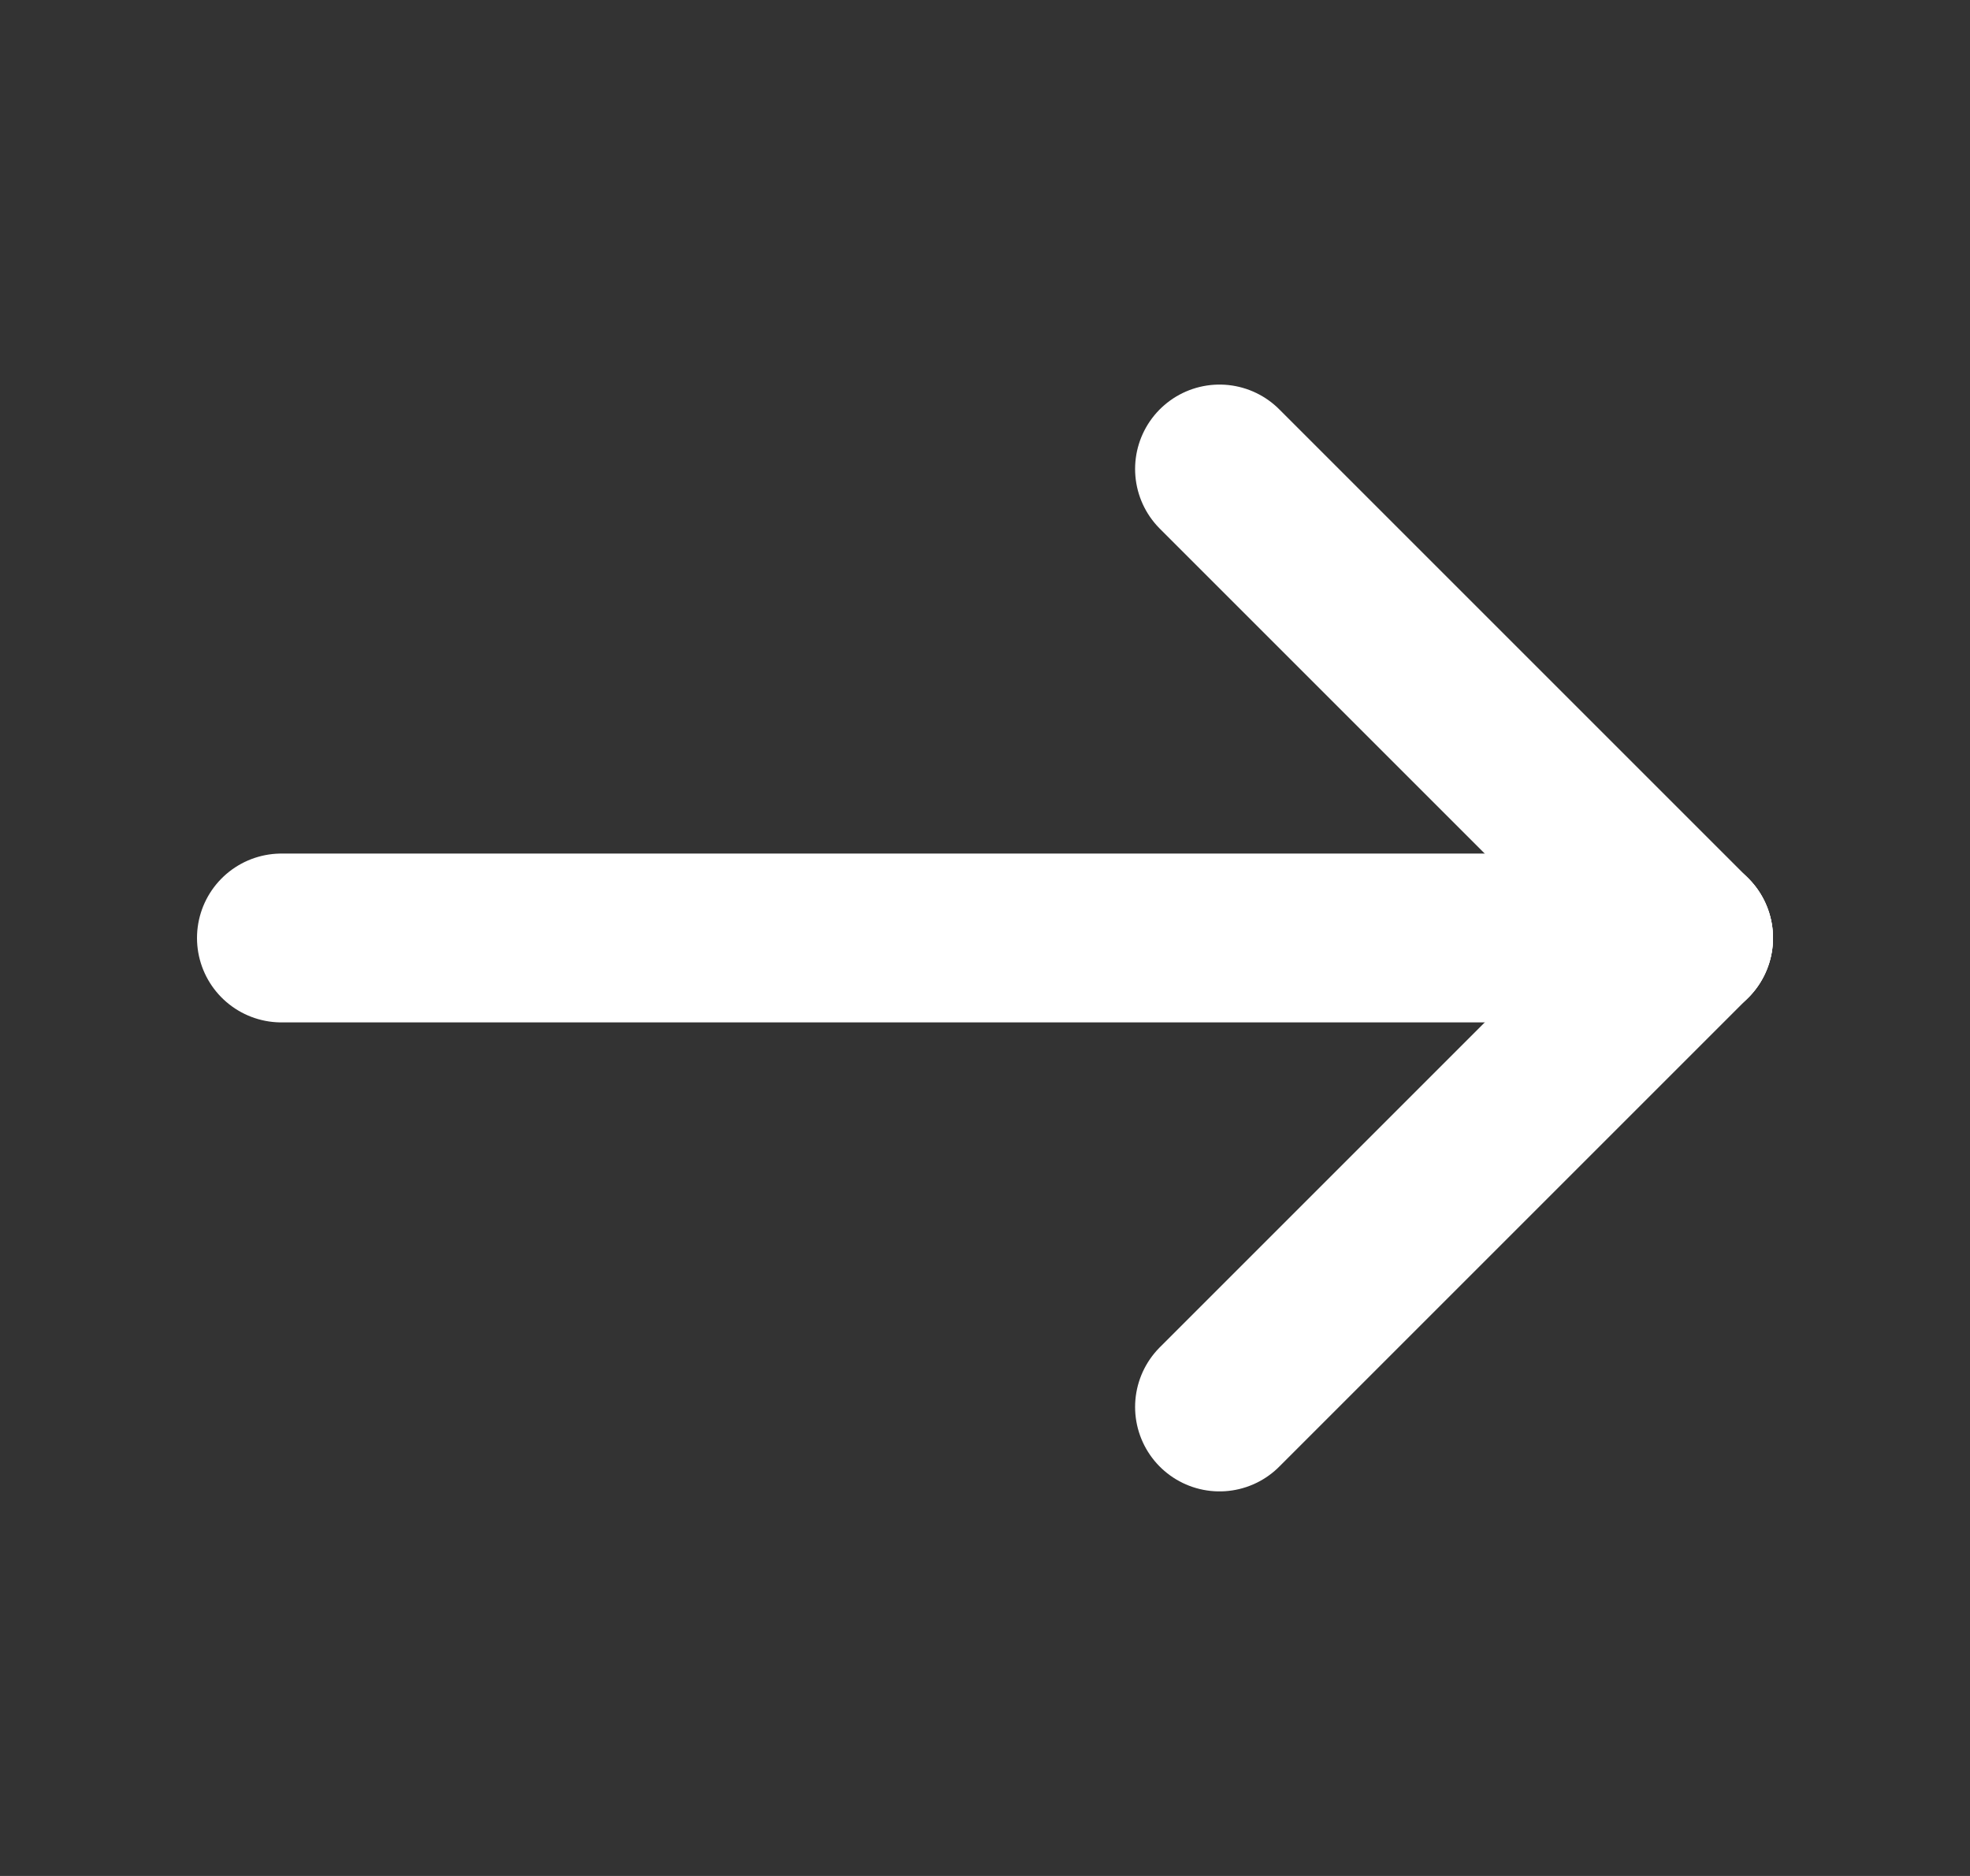
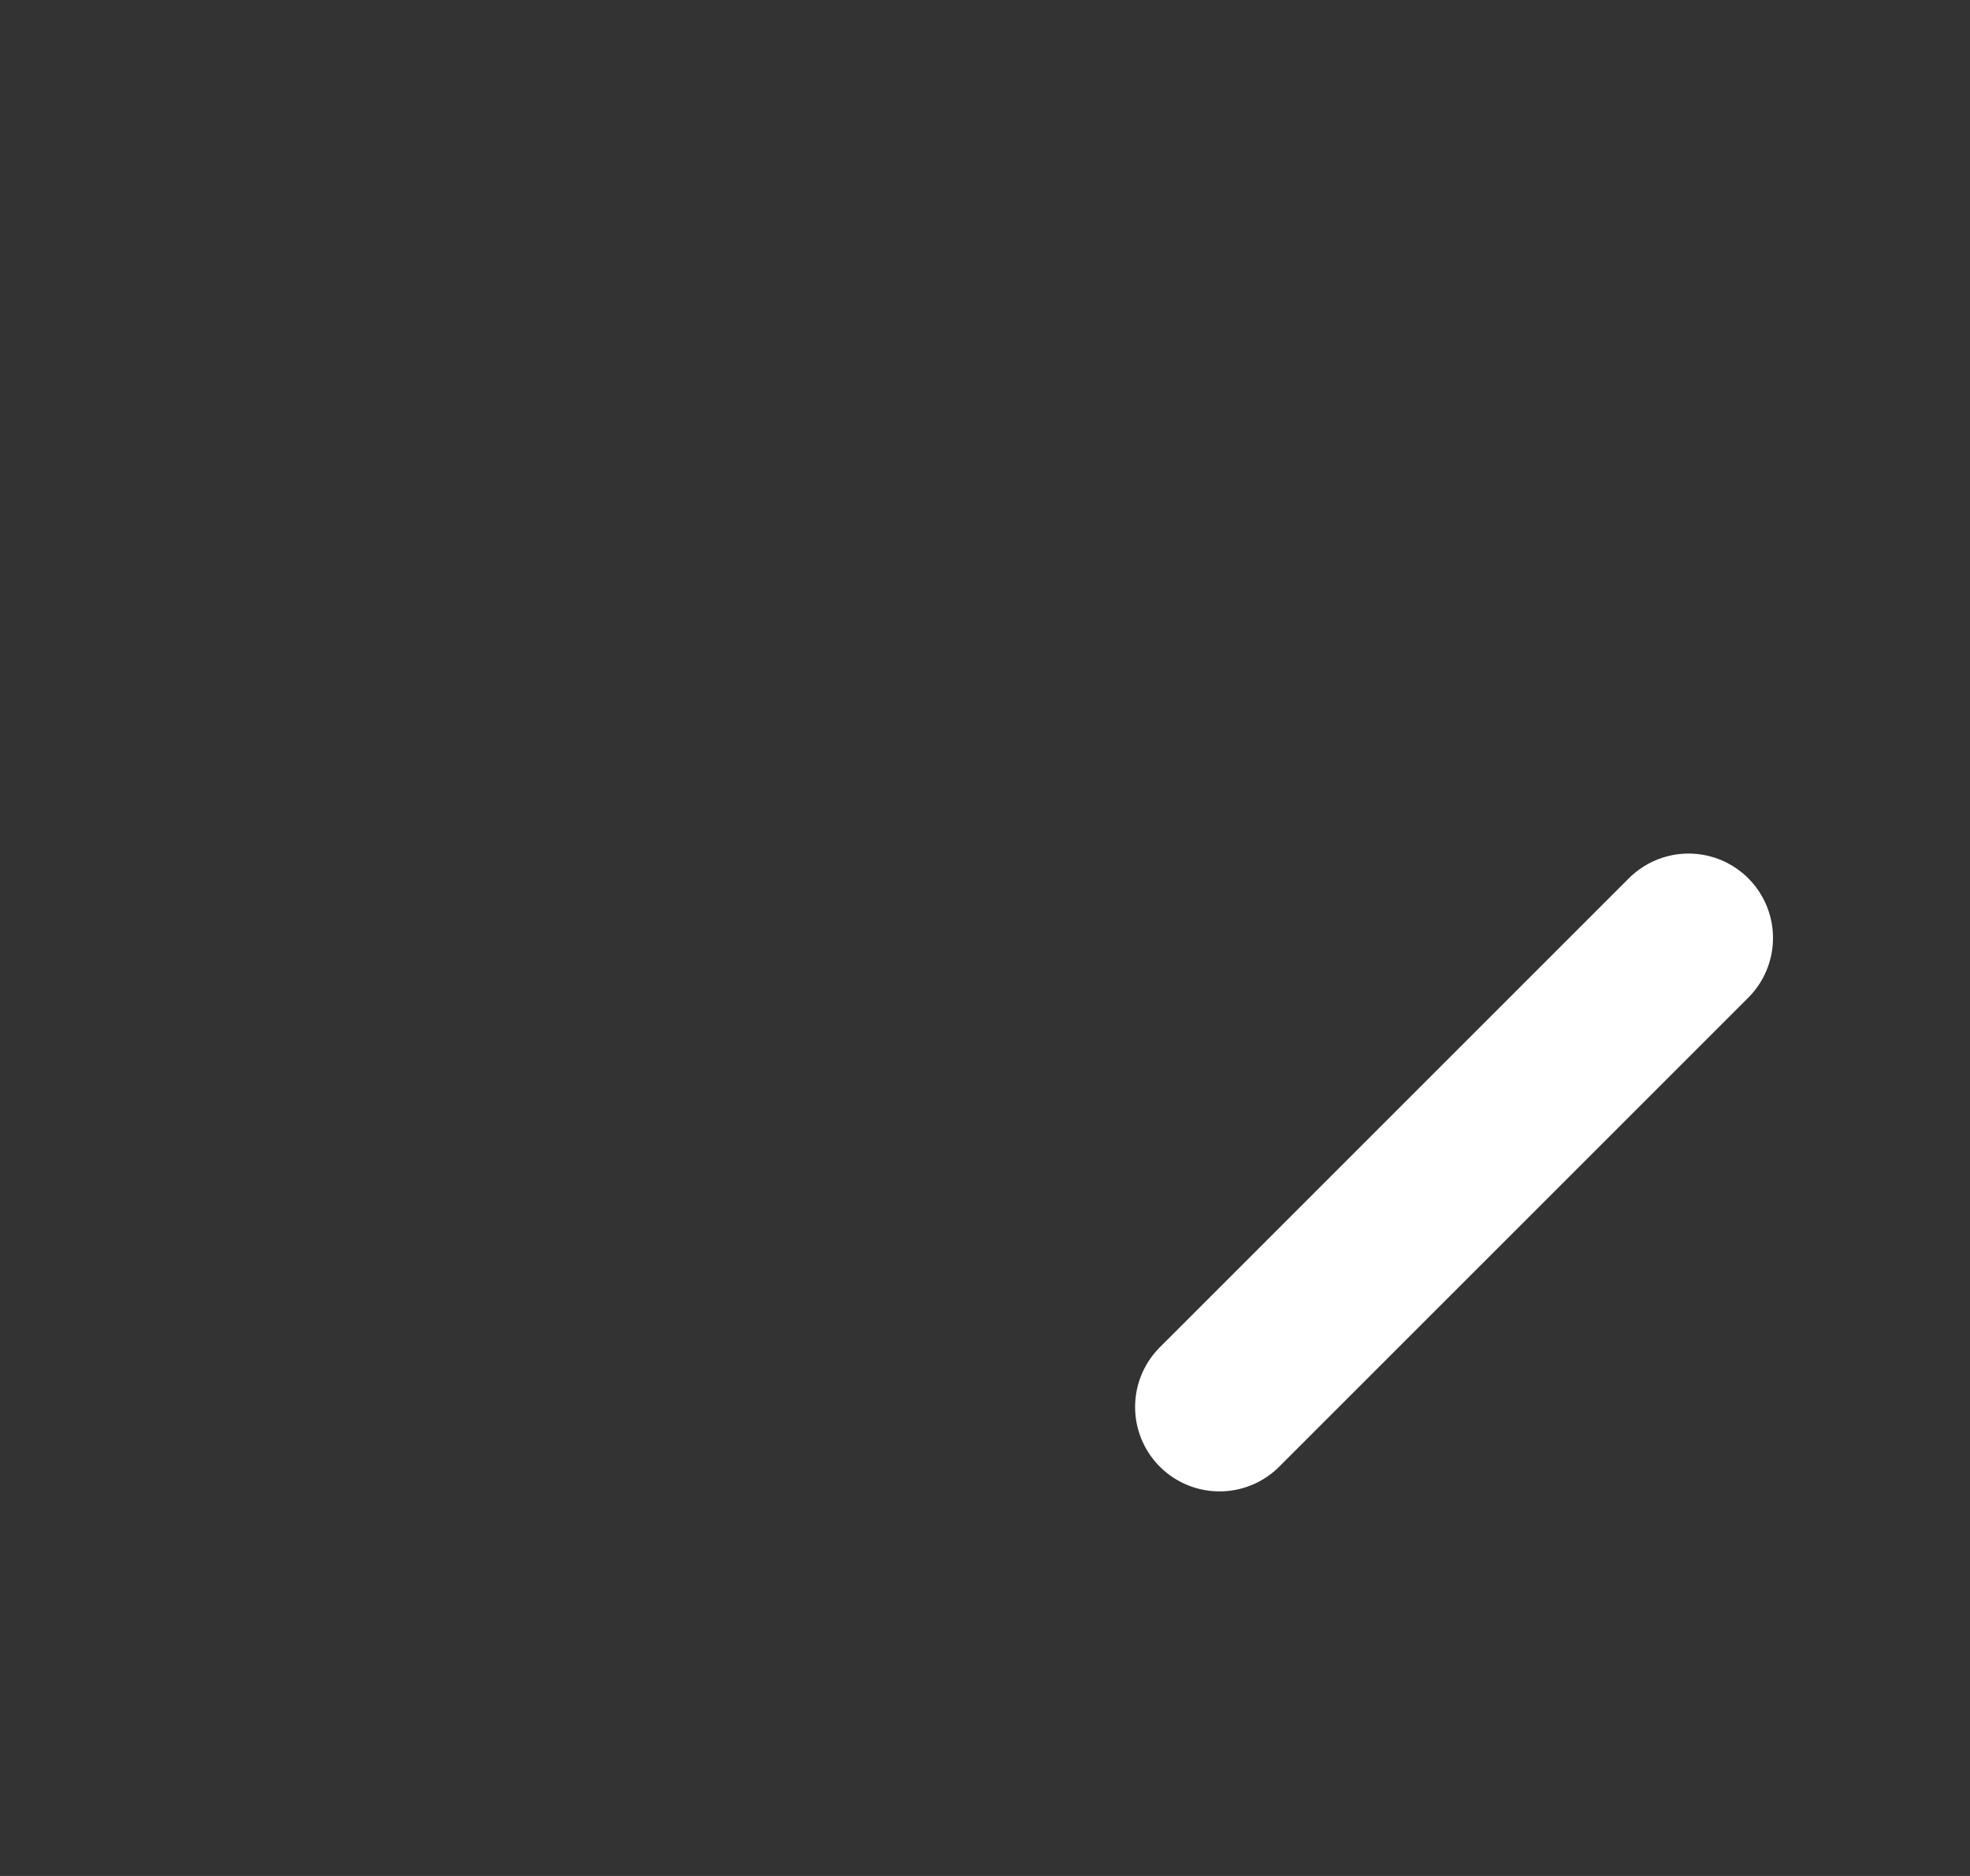
<svg xmlns="http://www.w3.org/2000/svg" width="21" height="20" viewBox="0 0 21 20" fill="none">
  <rect x="0" y="0" width="21" height="20" fill="#333333" stroke="none" />
-   <path d="M18 10H3" stroke="white" stroke-width="1.8" stroke-linecap="round" stroke-linejoin="round" />
  <path d="M13 15L18 10" stroke="white" stroke-width="1.8" stroke-linecap="round" stroke-linejoin="round" />
-   <path d="M13 5L18 10" stroke="white" stroke-width="1.8" stroke-linecap="round" stroke-linejoin="round" />
</svg>